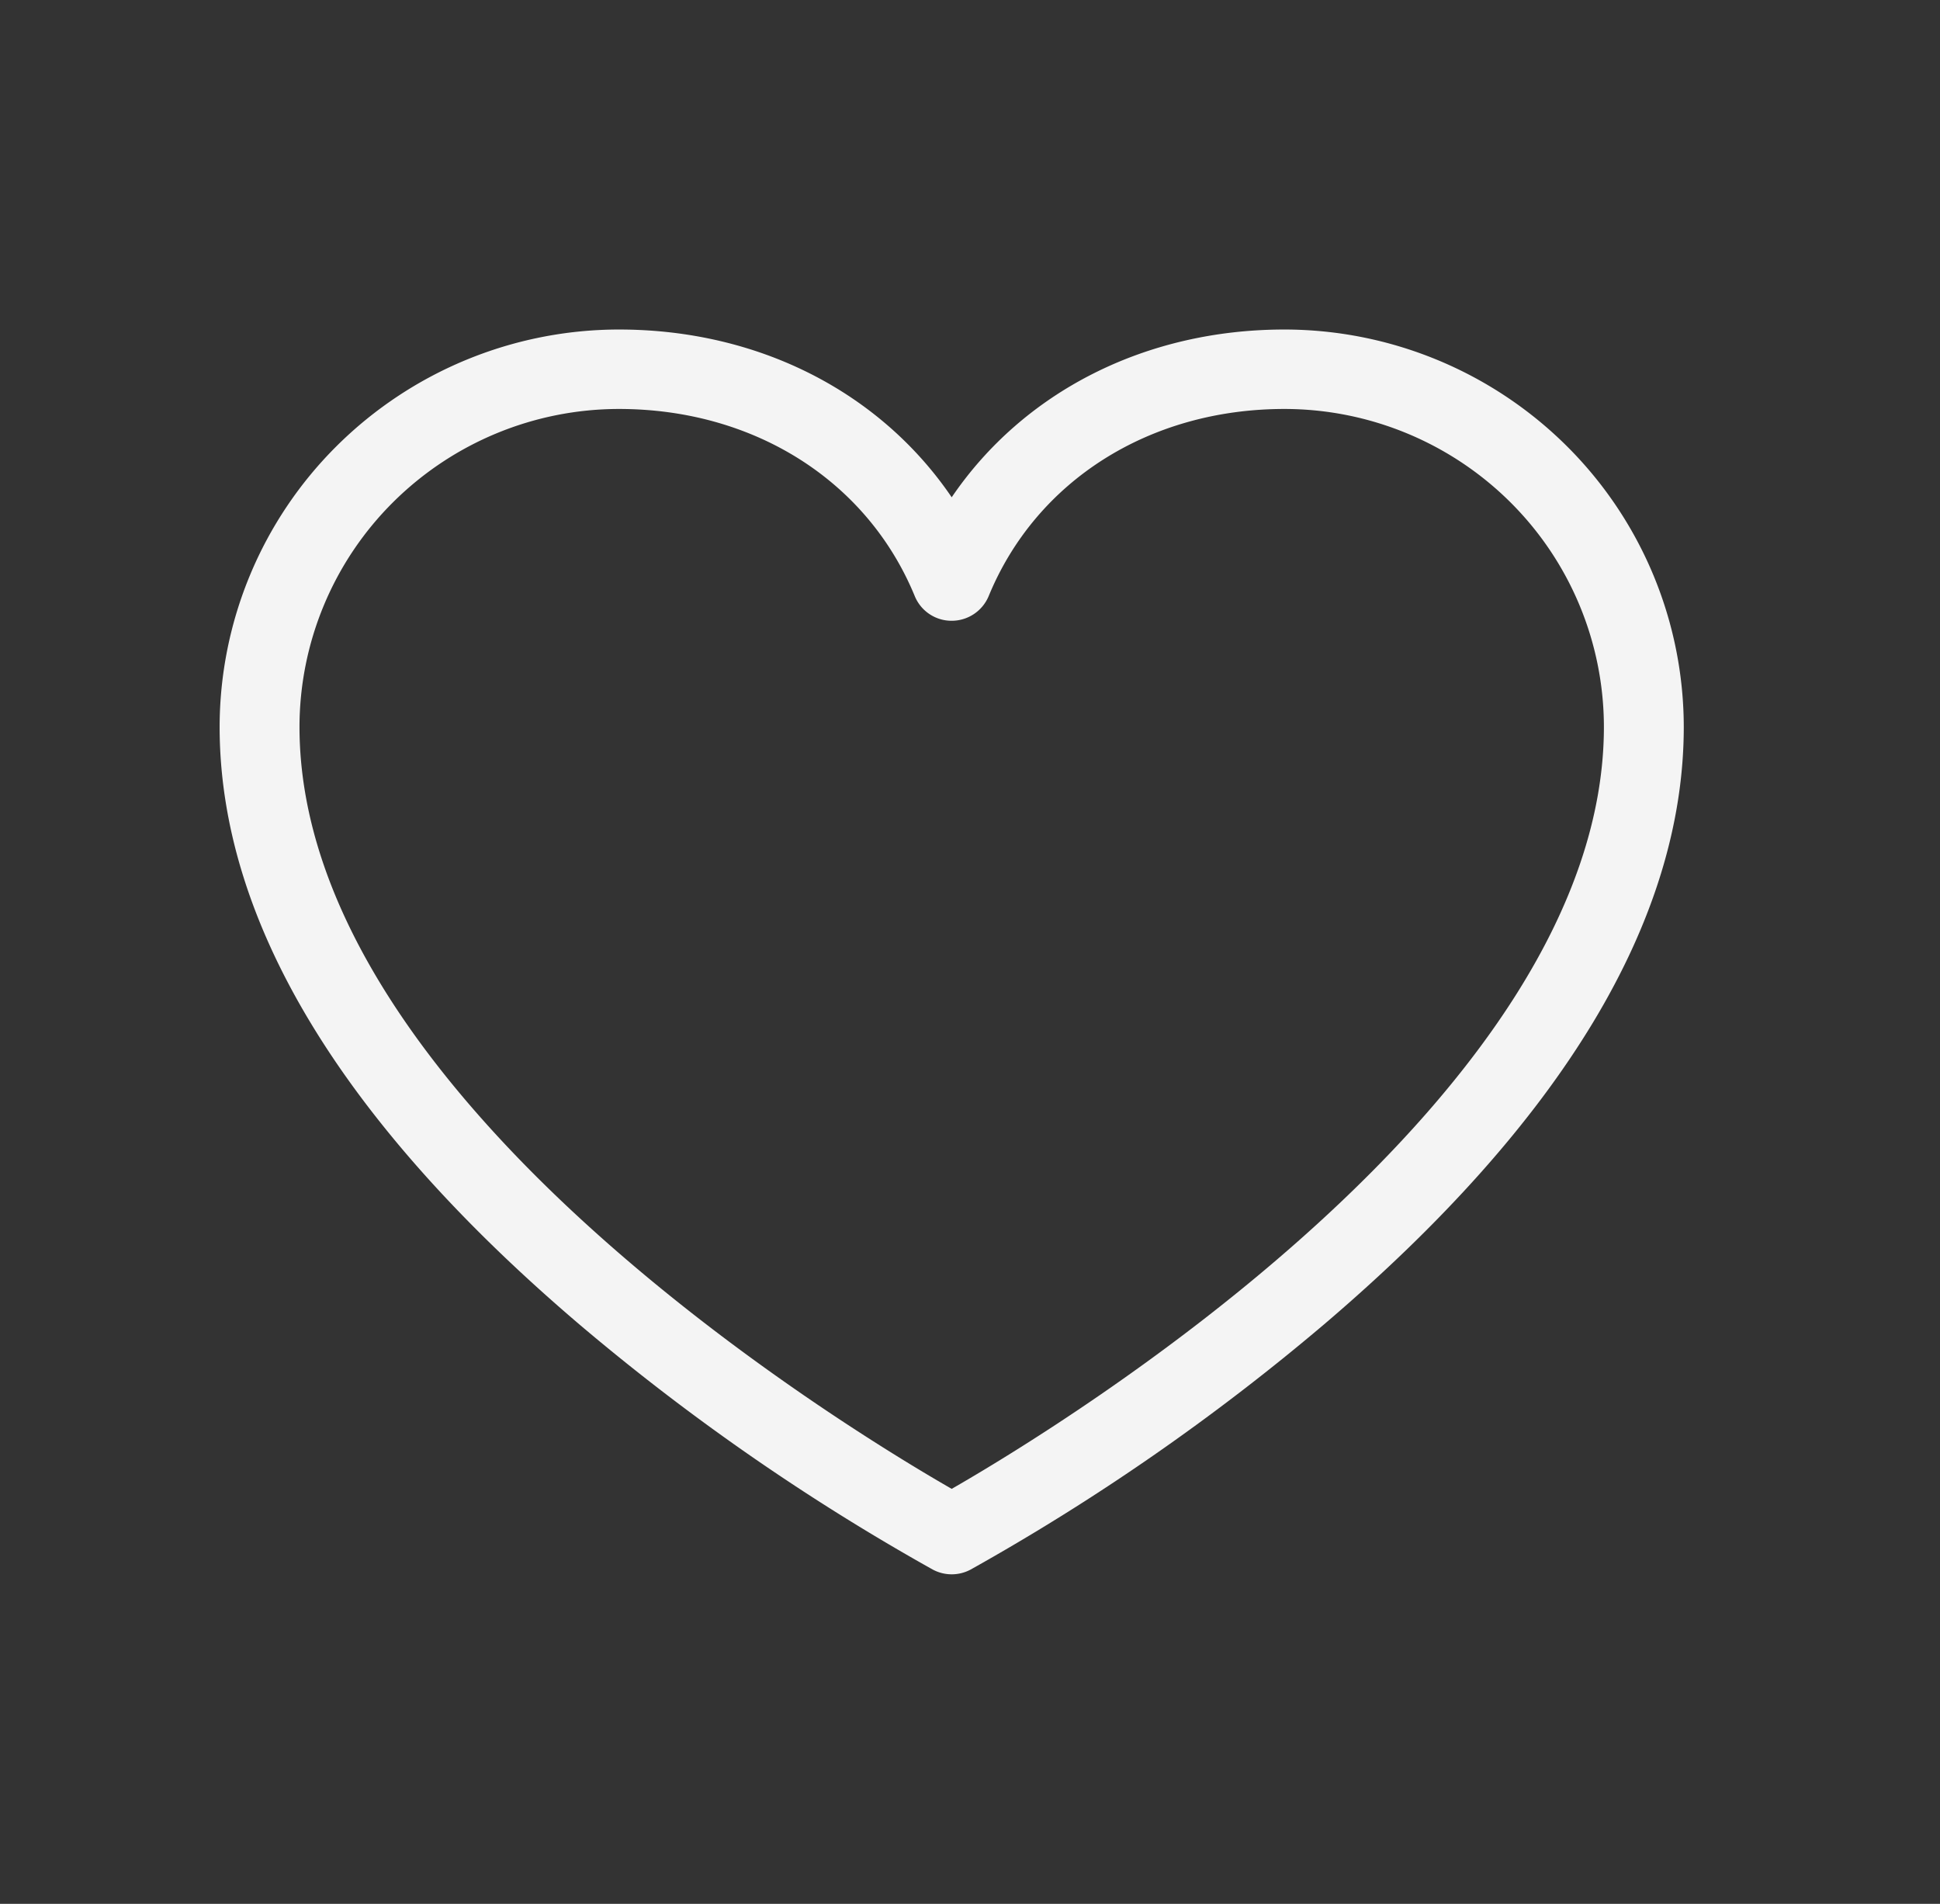
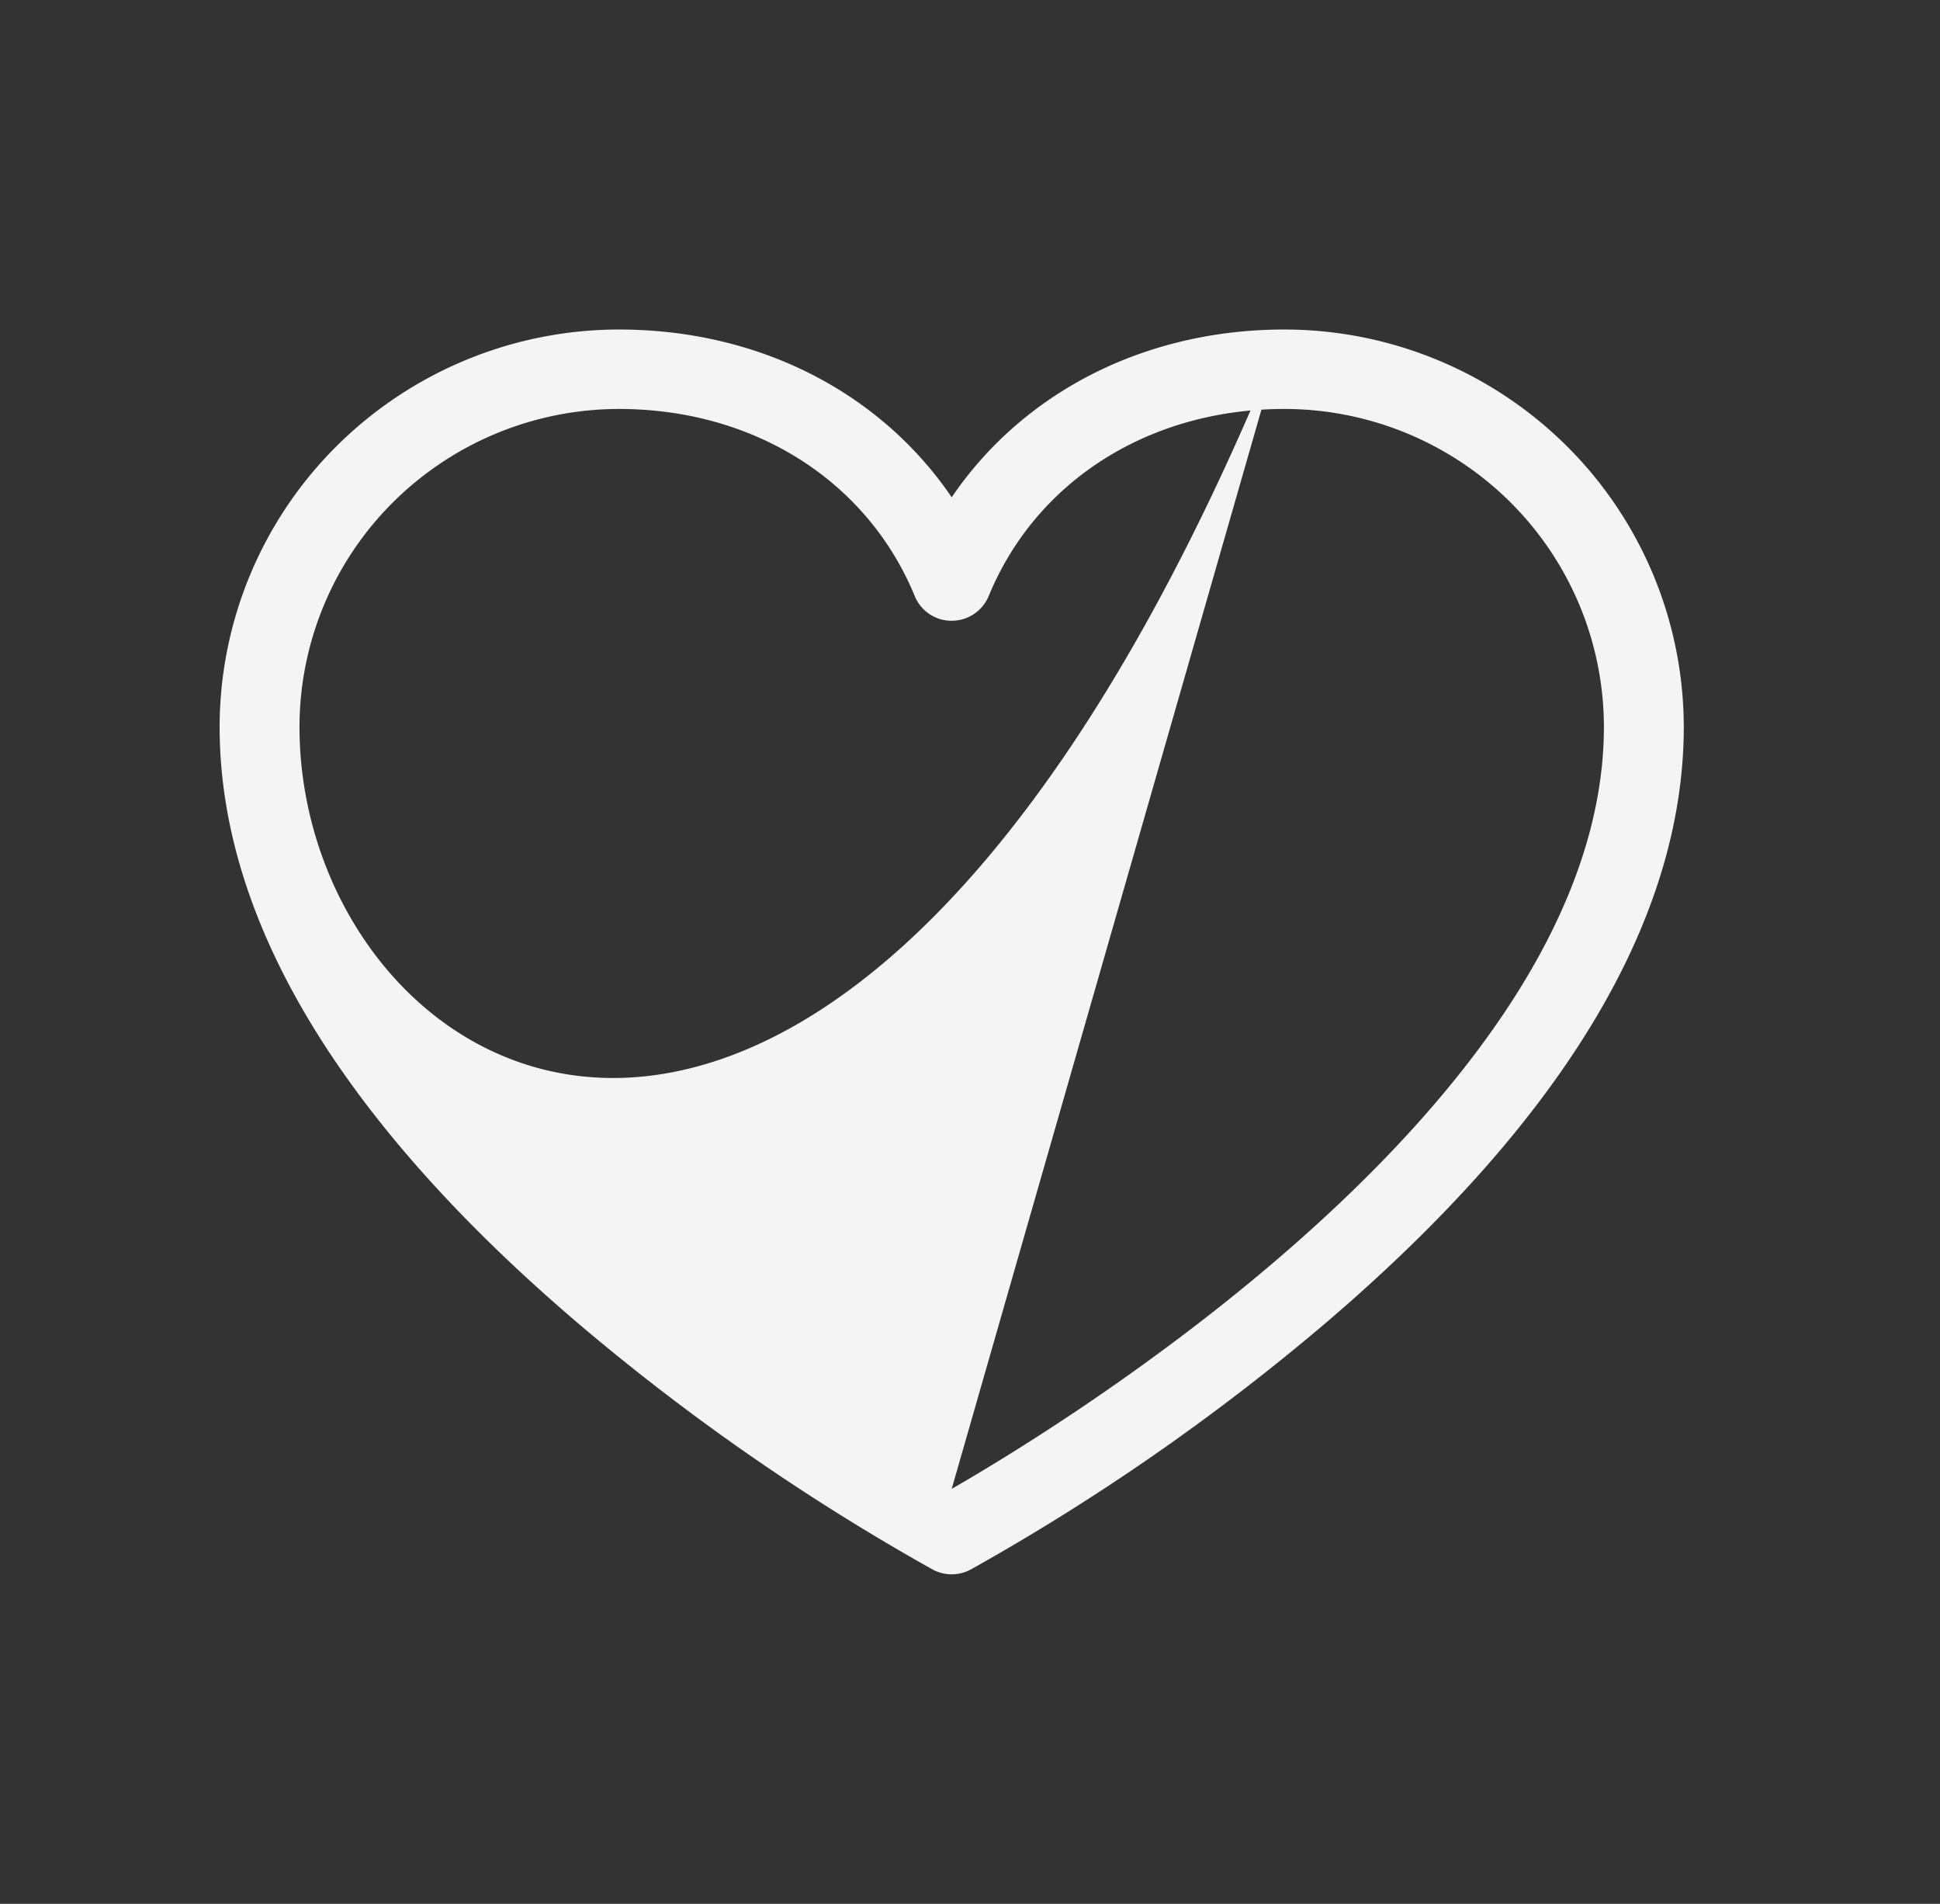
<svg xmlns="http://www.w3.org/2000/svg" width="53" height="52" fill="none">
  <rect width="100%" height="100%" fill="#333333" stroke="none" />
-   <path d="M35.09 9c-3.817 0-7.137 1.712-9.09 4.582C24.047 10.712 20.727 9 16.91 9a10.952 10.952 0 00-7.711 3.181A10.832 10.832 0 006 19.85c0 5.28 3.31 10.775 9.836 16.33a60.865 60.865 0 009.648 6.69 1.096 1.096 0 001.032 0 60.865 60.865 0 009.648-6.69C42.69 30.625 46 25.13 46 19.85a10.833 10.833 0 00-3.199-7.669A10.952 10.952 0 0035.091 9zM26 40.665C23.016 38.952 8.182 29.925 8.182 19.85a8.665 8.665 0 012.559-6.135 8.761 8.761 0 016.168-2.545c3.687 0 6.784 1.958 8.082 5.112a1.086 1.086 0 001.009.673 1.095 1.095 0 001.01-.673c1.297-3.154 4.394-5.112 8.08-5.112a8.761 8.761 0 016.17 2.545 8.665 8.665 0 012.558 6.135c0 10.075-14.834 19.102-17.818 20.815z" fill="#F4F4F4" />
+   <path d="M35.09 9c-3.817 0-7.137 1.712-9.09 4.582C24.047 10.712 20.727 9 16.91 9a10.952 10.952 0 00-7.711 3.181A10.832 10.832 0 006 19.85c0 5.28 3.31 10.775 9.836 16.33a60.865 60.865 0 009.648 6.69 1.096 1.096 0 001.032 0 60.865 60.865 0 009.648-6.69C42.69 30.625 46 25.13 46 19.85a10.833 10.833 0 00-3.199-7.669A10.952 10.952 0 0035.091 9zC23.016 38.952 8.182 29.925 8.182 19.85a8.665 8.665 0 012.559-6.135 8.761 8.761 0 016.168-2.545c3.687 0 6.784 1.958 8.082 5.112a1.086 1.086 0 001.009.673 1.095 1.095 0 001.01-.673c1.297-3.154 4.394-5.112 8.08-5.112a8.761 8.761 0 016.17 2.545 8.665 8.665 0 012.558 6.135c0 10.075-14.834 19.102-17.818 20.815z" fill="#F4F4F4" />
</svg>